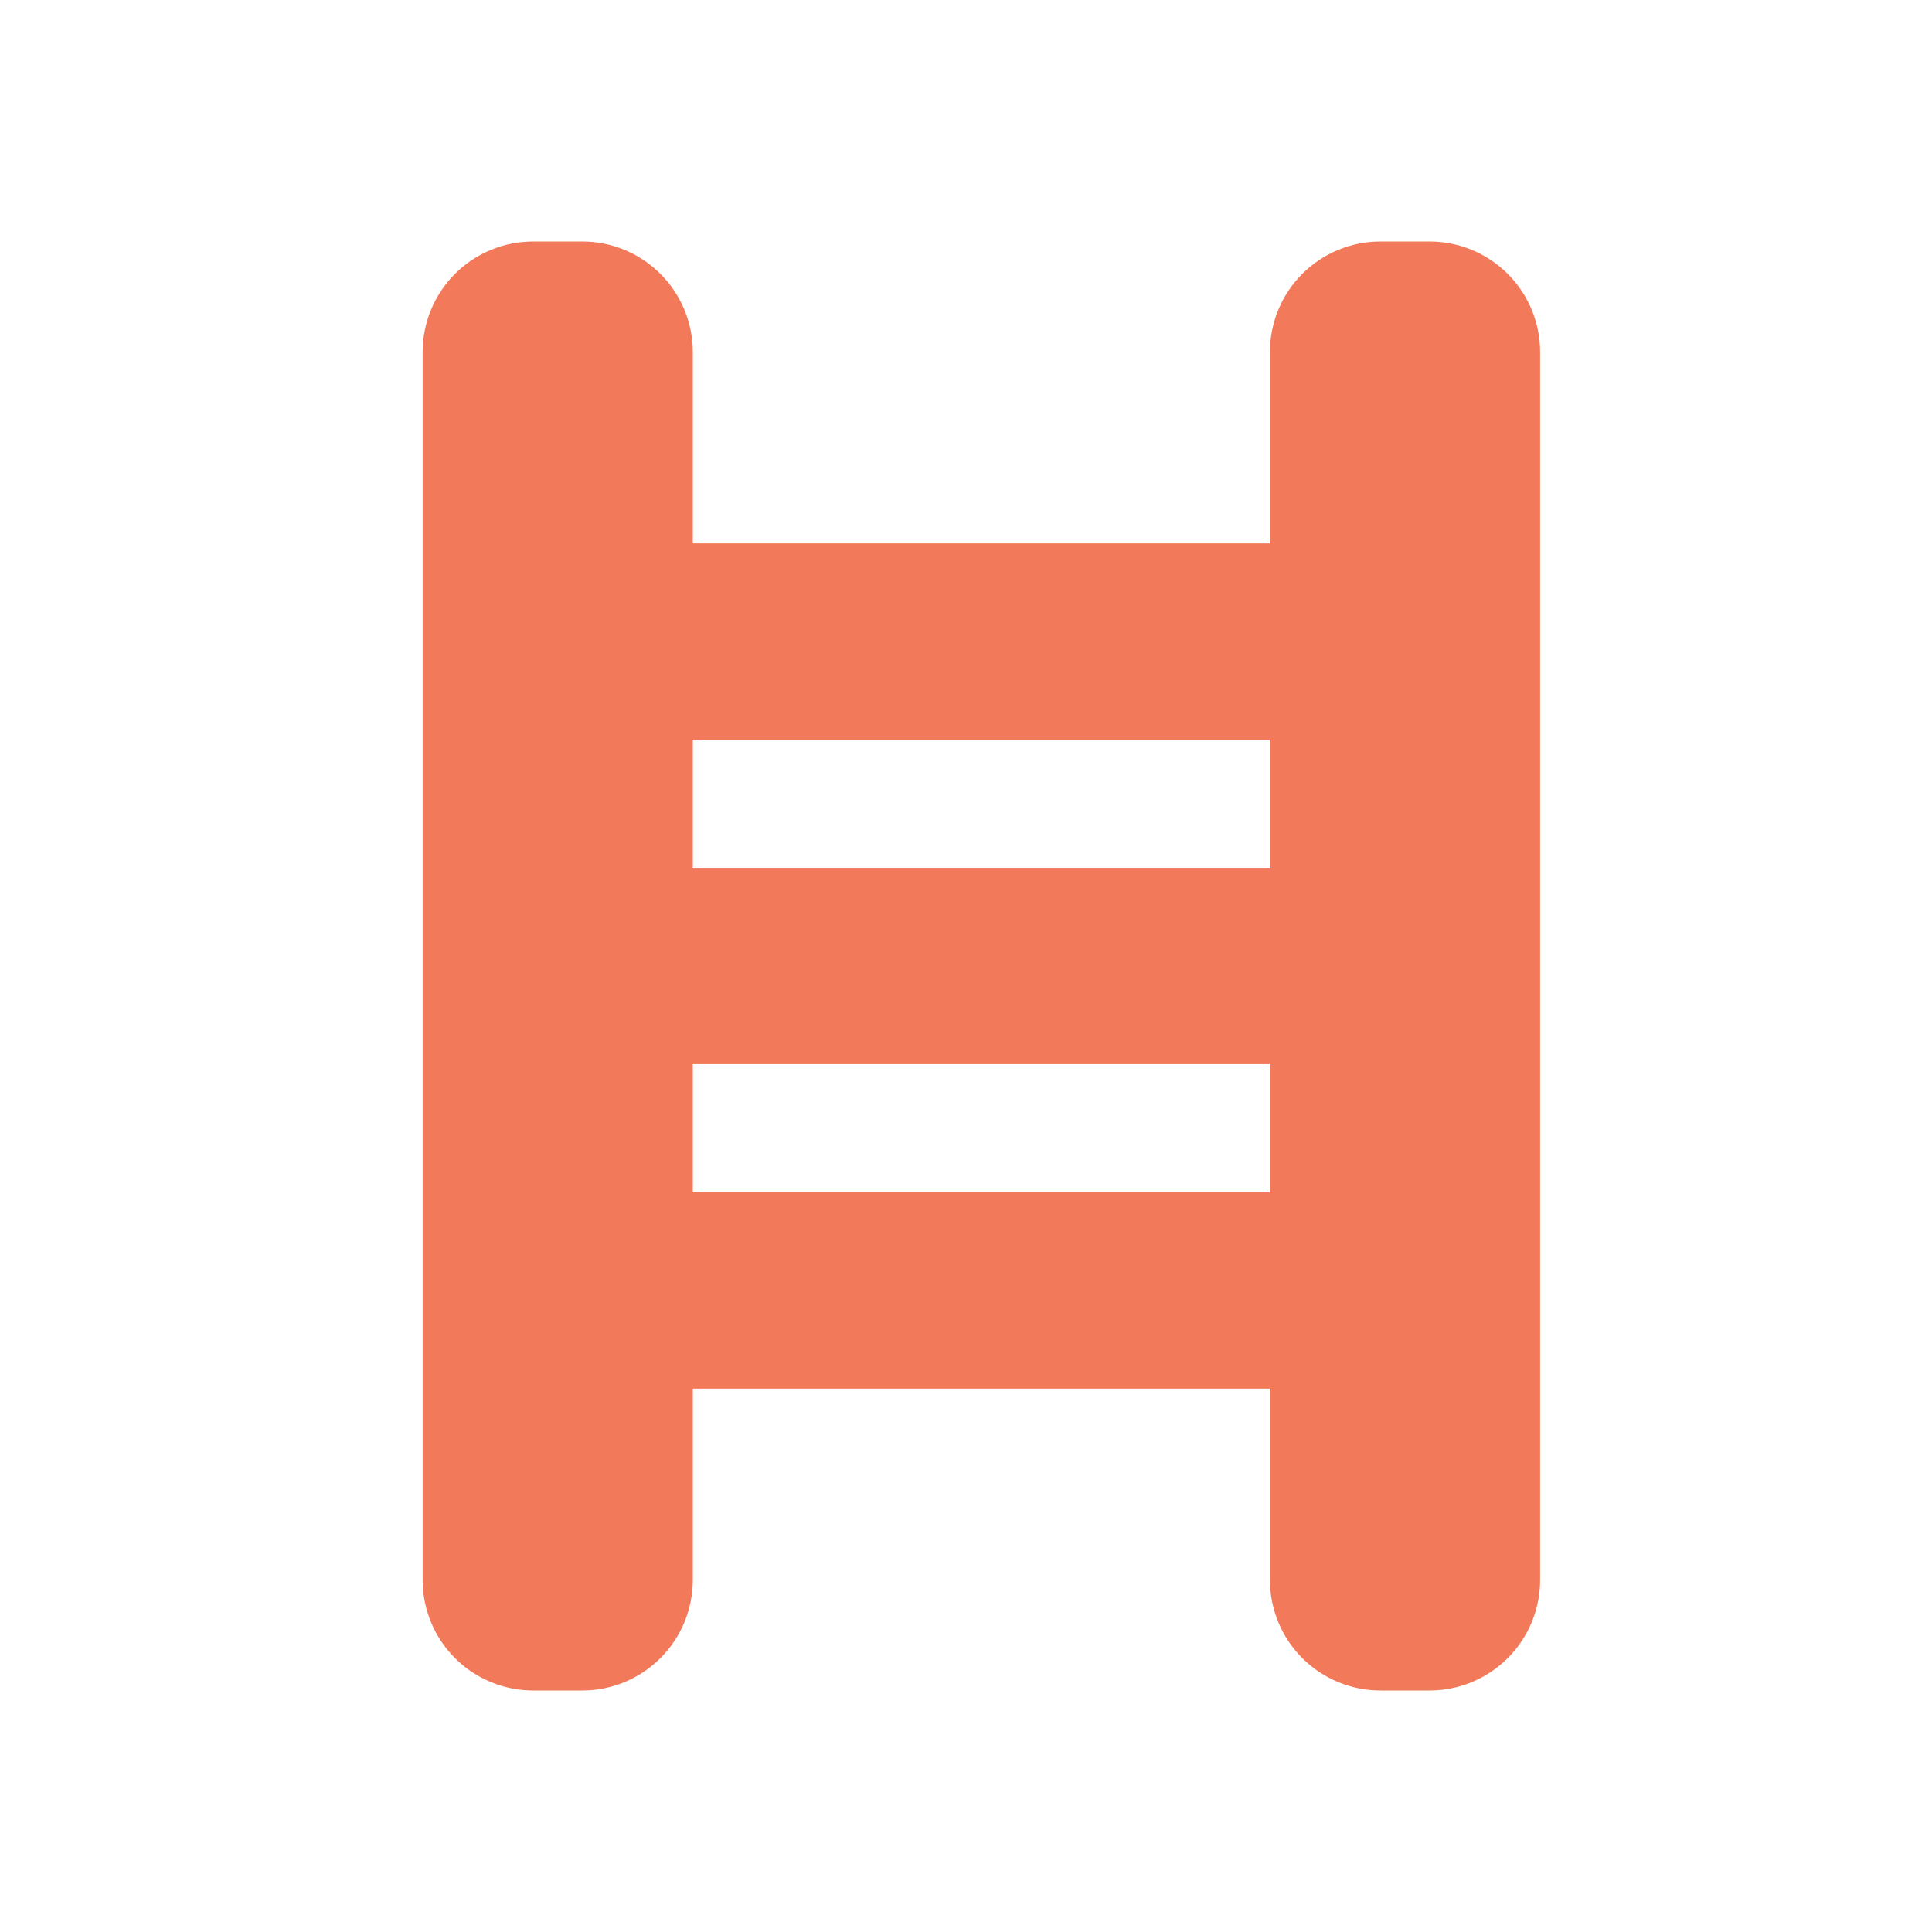
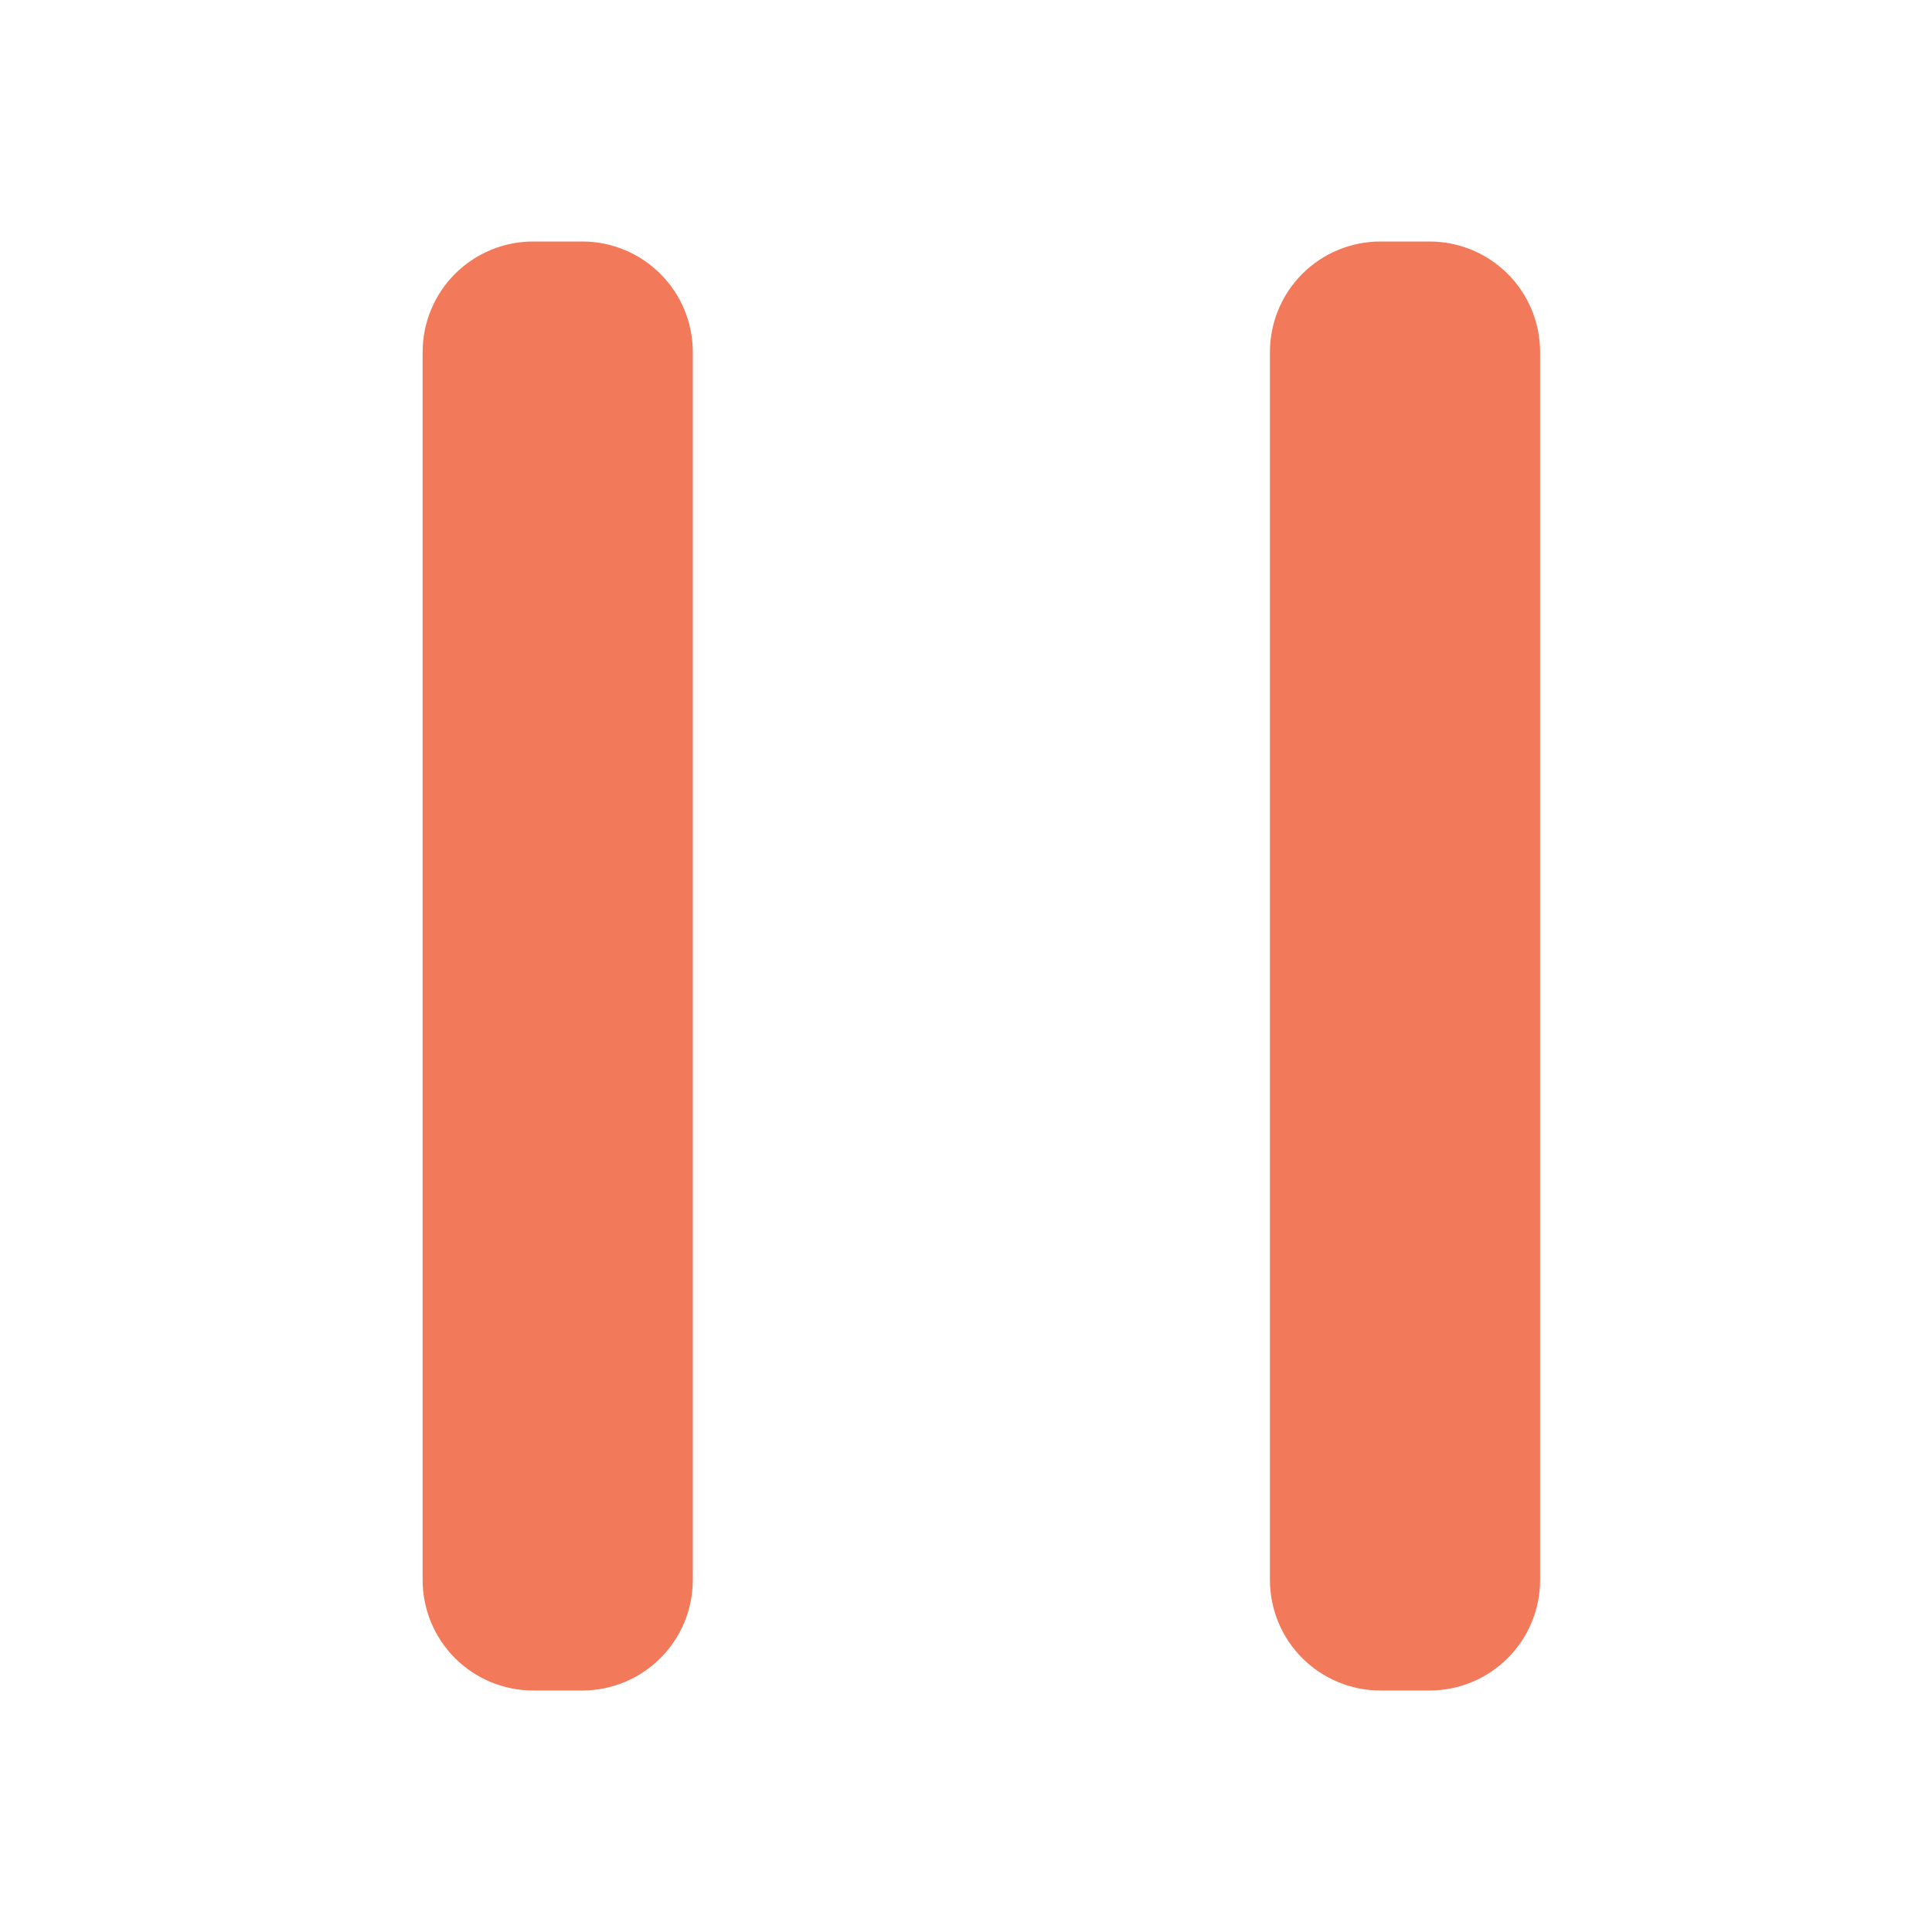
<svg xmlns="http://www.w3.org/2000/svg" width="32" height="32" viewBox="0 0 32 32" fill="none">
  <path fill-rule="evenodd" clip-rule="evenodd" d="M11.475 5.831C11.475 5.345 11.282 4.879 10.938 4.536C10.595 4.193 10.13 4 9.644 4H8.831C8.345 4 7.879 4.193 7.536 4.536C7.193 4.879 7 5.345 7 5.831V26.169C7 26.655 7.193 27.121 7.536 27.464C7.879 27.807 8.345 28 8.831 28H9.644C10.13 28 10.595 27.807 10.938 27.464C11.282 27.121 11.475 26.655 11.475 26.169V5.831ZM25.509 5.831C25.509 5.345 25.316 4.879 24.972 4.536C24.629 4.193 24.163 4 23.678 4H22.864C22.379 4 21.913 4.193 21.57 4.536C21.227 4.879 21.034 5.345 21.034 5.831V26.169C21.034 26.655 21.227 27.121 21.57 27.464C21.913 27.807 22.379 28 22.864 28H23.678C24.163 28 24.629 27.807 24.972 27.464C25.316 27.121 25.509 26.655 25.509 26.169V5.831Z" fill="#F27A5A" />
-   <path fill-rule="evenodd" clip-rule="evenodd" d="M22 9.488C22 9.358 21.936 9.234 21.821 9.143C21.707 9.051 21.552 9 21.39 9H10.61C10.448 9 10.293 9.051 10.179 9.143C10.064 9.234 10 9.358 10 9.488V11.763C10 11.892 10.064 12.016 10.179 12.108C10.293 12.199 10.448 12.25 10.61 12.25H21.39C21.552 12.25 21.707 12.199 21.821 12.108C21.936 12.016 22 11.892 22 11.763V9.488ZM22 14.862C22 14.733 21.936 14.609 21.821 14.518C21.707 14.426 21.552 14.375 21.39 14.375H10.61C10.448 14.375 10.293 14.426 10.179 14.518C10.064 14.609 10 14.733 10 14.862V17.138C10 17.267 10.064 17.391 10.179 17.482C10.293 17.574 10.448 17.625 10.61 17.625H21.39C21.552 17.625 21.707 17.574 21.821 17.482C21.936 17.391 22 17.267 22 17.138V14.862ZM22 20.237C22 20.108 21.936 19.984 21.821 19.892C21.707 19.801 21.552 19.75 21.39 19.75H10.61C10.448 19.75 10.293 19.801 10.179 19.892C10.064 19.984 10 20.108 10 20.237V22.512C10 22.642 10.064 22.766 10.179 22.857C10.293 22.949 10.448 23 10.61 23H21.39C21.552 23 21.707 22.949 21.821 22.857C21.936 22.766 22 22.642 22 22.512V20.237Z" fill="#F27A5A" />
</svg>